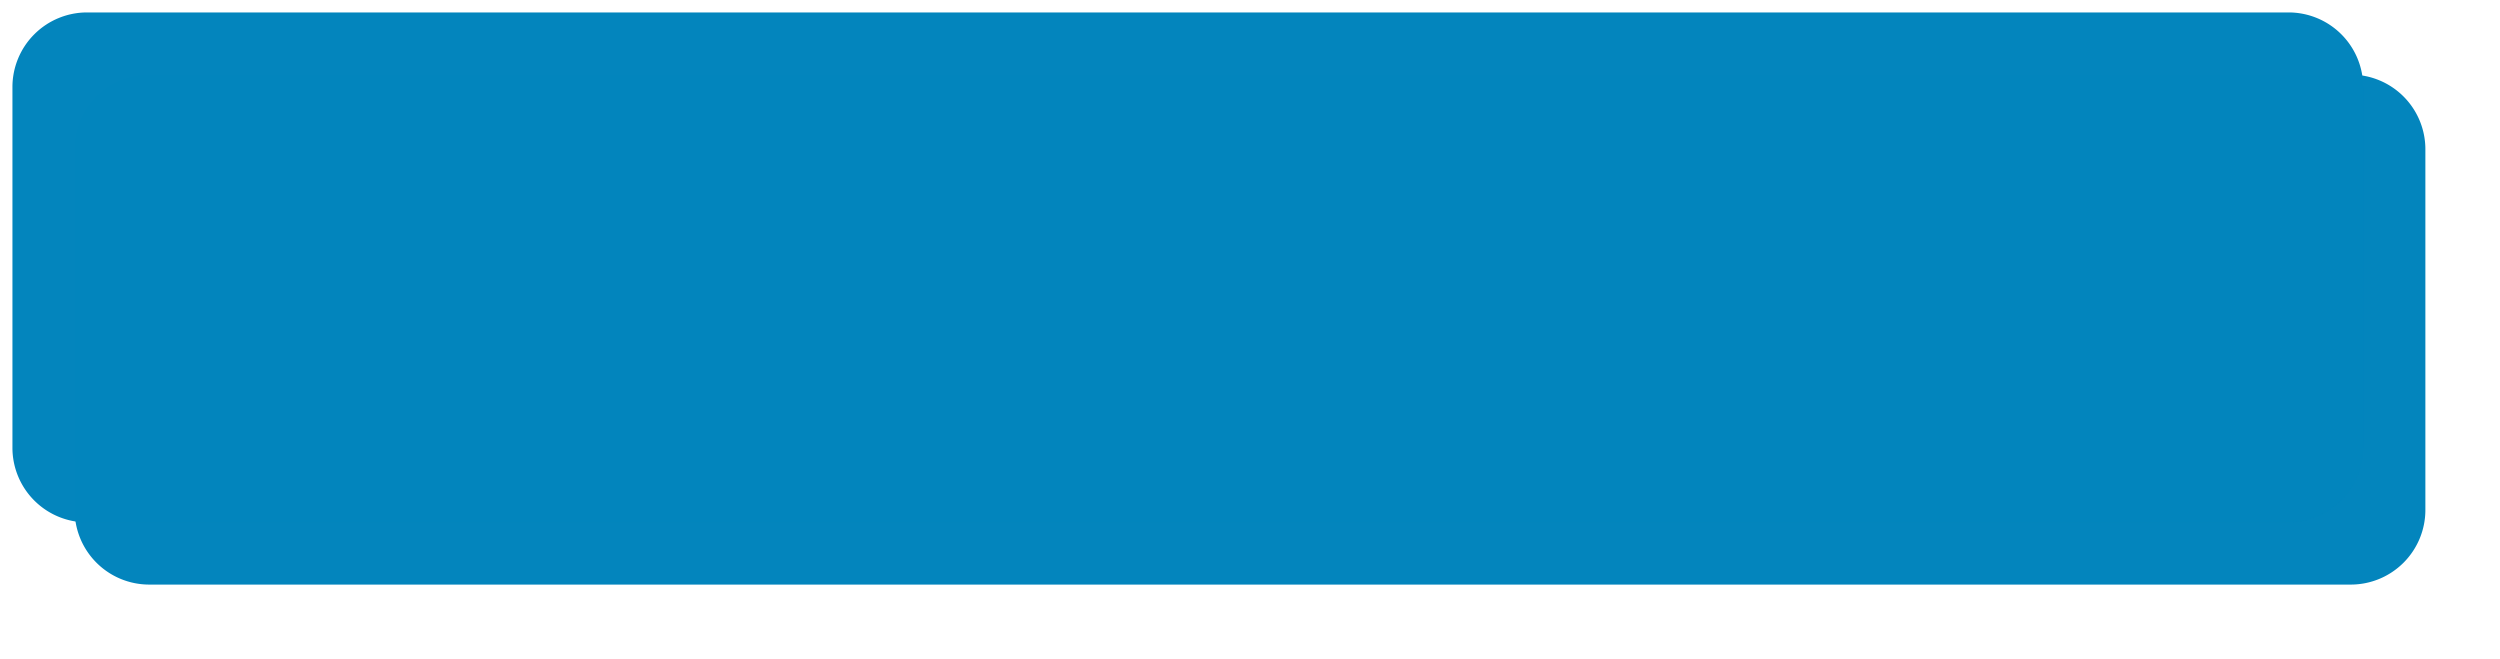
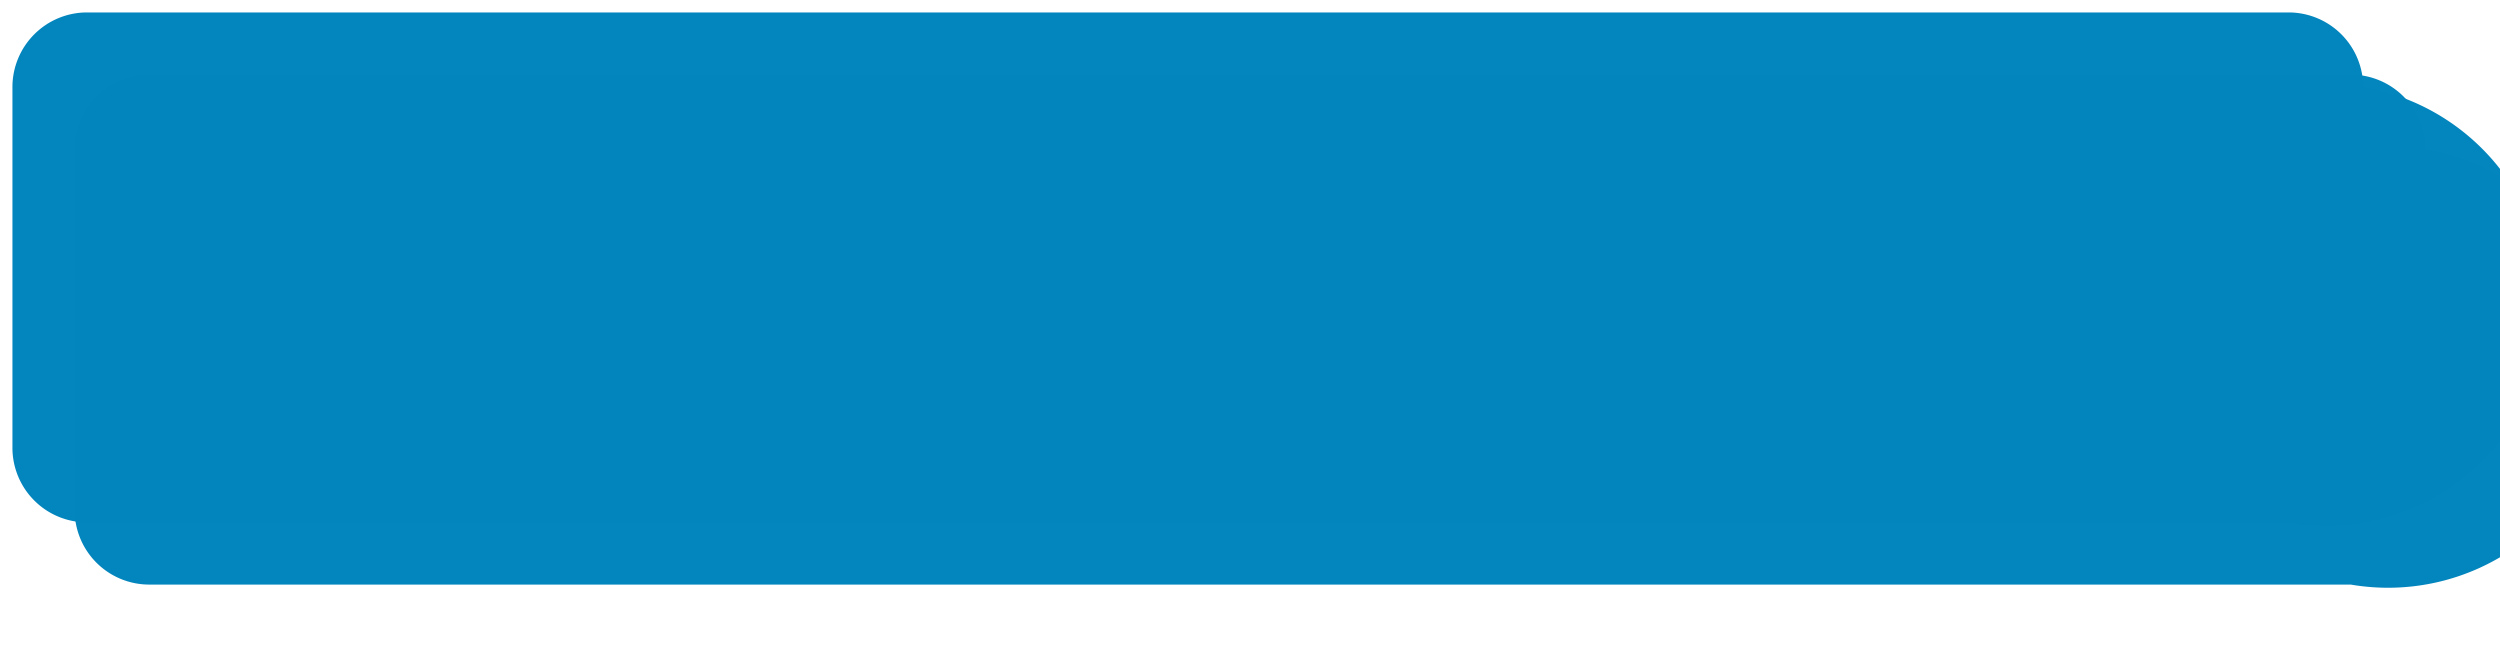
<svg xmlns="http://www.w3.org/2000/svg" xmlns:xlink="http://www.w3.org/1999/xlink" version="1.1" width="201px" height="53px">
  <defs>
    <filter x="197px" y="188px" width="201px" height="53px" filterUnits="userSpaceOnUse" id="filter49">
      <feOffset dx="5" dy="5" in="SourceAlpha" result="shadowOffsetInner" />
      <feGaussianBlur stdDeviation="2.5" in="shadowOffsetInner" result="shadowGaussian" />
      <feComposite in2="shadowGaussian" operator="atop" in="SourceAlpha" result="shadowComposite" />
      <feColorMatrix type="matrix" values="0 0 0 0 0  0 0 0 0 0  0 0 0 0 0  0 0 0 0.349 0  " in="shadowComposite" />
    </filter>
    <g id="widget50">
-       <path d="M 198 195  A 6 6 0 0 1 204 189 L 381 189  A 6 6 0 0 1 387 195 L 387 224  A 6 6 0 0 1 381 230 L 204 230  A 6 6 0 0 1 198 224 L 198 195  Z " fill-rule="nonzero" fill="#0285bd" stroke="none" fill-opacity="0.996" />
+       <path d="M 198 195  A 6 6 0 0 1 204 189 L 381 189  A 6 6 0 0 1 387 195 A 6 6 0 0 1 381 230 L 204 230  A 6 6 0 0 1 198 224 L 198 195  Z " fill-rule="nonzero" fill="#0285bd" stroke="none" fill-opacity="0.996" />
    </g>
  </defs>
  <g transform="matrix(1 0 0 1 -197 -188 )">
    <use xlink:href="#widget50" filter="url(#filter49)" />
    <use xlink:href="#widget50" />
  </g>
</svg>